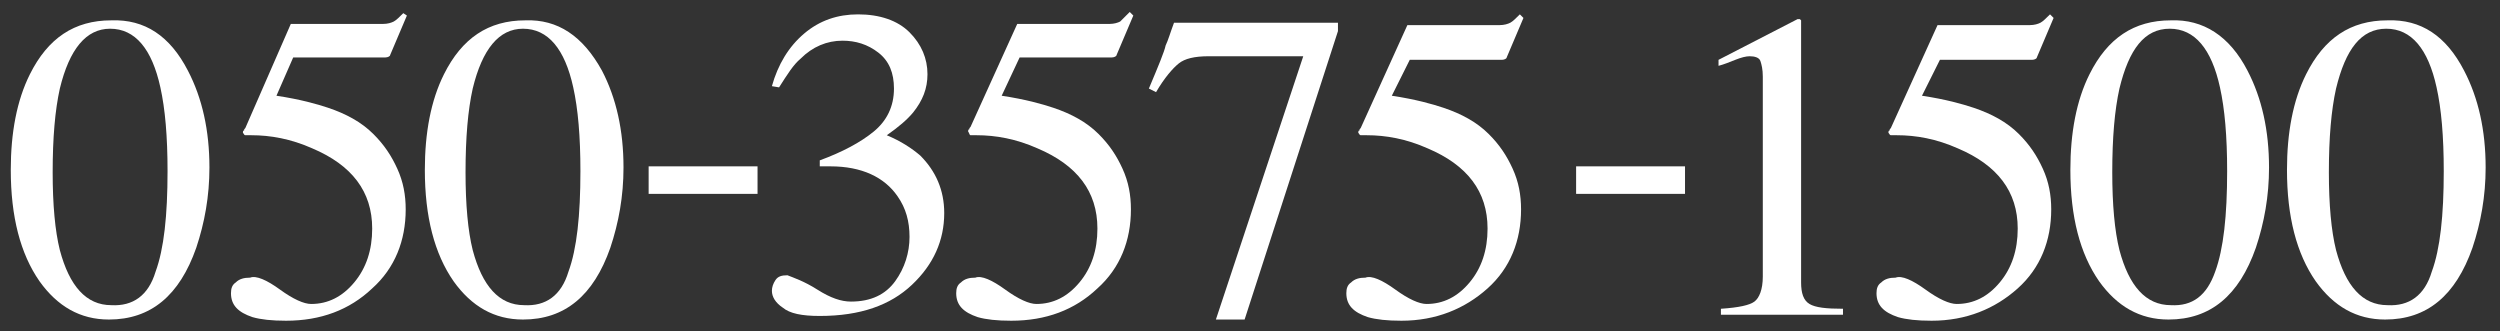
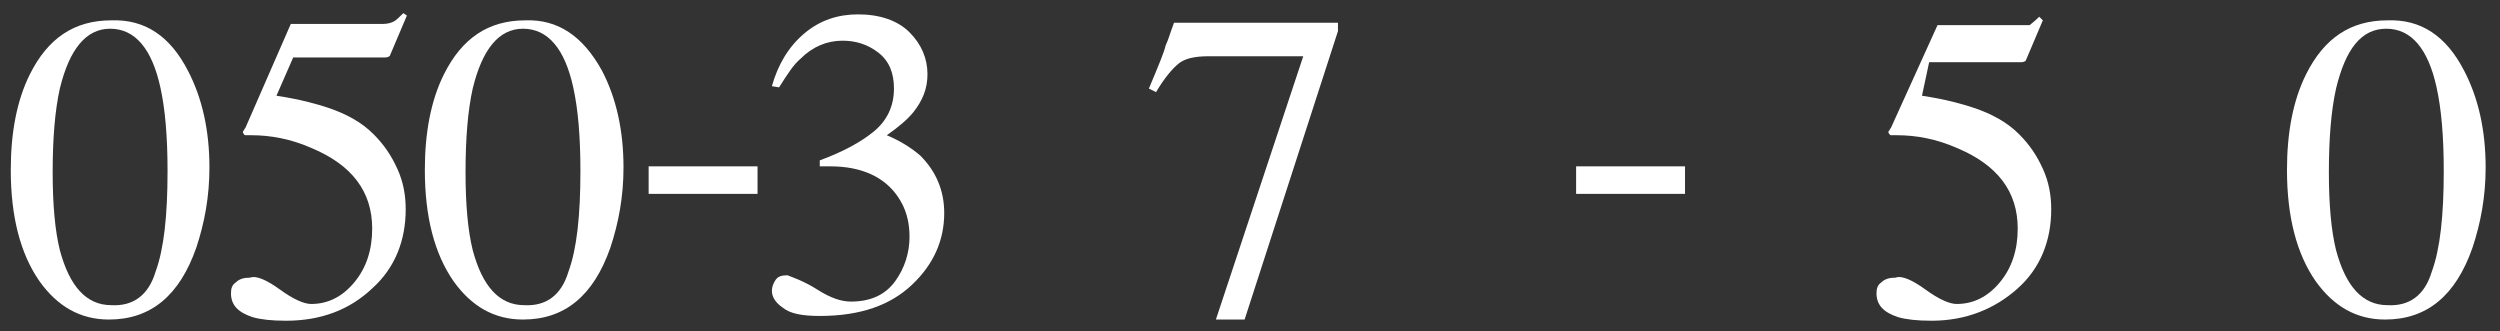
<svg xmlns="http://www.w3.org/2000/svg" version="1.1" id="レイヤー_1" x="0px" y="0px" viewBox="0 0 208.9 27.7" style="enable-background:new 0 0 208.9 27.7;" xml:space="preserve">
  <rect x="0" y="0" width="208.9" height="27.7" fill="#333333" stroke="none" />
  <style type="text/css">
	.st0{fill:#FFFFFF;}
</style>
  <g>
    <path class="st0" d="M15.7,5.9c1.2,2.3,1.8,5,1.8,8.1c0,2.4-0.4,4.6-1.1,6.7c-1.4,4-3.8,6-7.3,6c-2.4,0-4.3-1.1-5.8-3.2   c-1.6-2.3-2.4-5.4-2.4-9.3c0-3.1,0.5-5.8,1.6-8c1.5-3,3.7-4.5,6.8-4.5C12.1,1.6,14.2,3,15.7,5.9z M13,22.7c0.7-1.9,1-4.7,1-8.4   c0-2.9-0.2-5.2-0.6-7c-0.7-3.2-2.1-4.9-4.2-4.9c-2,0-3.4,1.7-4.2,5c-0.4,1.8-0.6,4.1-0.6,7c0,2.7,0.2,4.9,0.6,6.5   c0.8,3,2.2,4.6,4.3,4.6C11.1,25.6,12.4,24.7,13,22.7z" />
    <path class="st0" d="M23.4,24.2c1.1,0.8,2,1.2,2.6,1.2c1.4,0,2.6-0.6,3.6-1.8c1-1.2,1.5-2.7,1.5-4.5c0-3.1-1.7-5.3-5-6.7   c-1.8-0.8-3.5-1.1-5.1-1.1c-0.3,0-0.4,0-0.5,0s-0.1-0.1-0.2-0.2c0-0.1,0-0.2,0.1-0.2c0-0.1,0-0.1,0.1-0.2L24.3,2H32   c0.4,0,0.7-0.1,0.9-0.2c0.2-0.1,0.5-0.4,0.8-0.7L34,1.3l-1.4,3.3c0,0.1-0.2,0.2-0.4,0.2c-0.2,0-0.5,0-0.7,0h-7L23.1,8   c2,0.3,3.4,0.7,4.3,1c1.5,0.5,2.8,1.2,3.8,2.2c0.9,0.9,1.5,1.8,2,2.9s0.7,2.2,0.7,3.4c0,2.6-0.9,4.9-2.8,6.6   c-1.9,1.8-4.3,2.7-7.2,2.7c-1.2,0-2.1-0.1-2.8-0.3c-1.2-0.4-1.8-1-1.8-2c0-0.4,0.1-0.7,0.4-0.9c0.3-0.3,0.7-0.4,1.2-0.4   C21.4,23,22.3,23.4,23.4,24.2z" />
    <path class="st0" d="M50.3,5.9c1.2,2.3,1.8,5,1.8,8.1c0,2.4-0.4,4.6-1.1,6.7c-1.4,4-3.8,6-7.3,6c-2.4,0-4.3-1.1-5.8-3.2   c-1.6-2.3-2.4-5.4-2.4-9.3c0-3.1,0.5-5.8,1.6-8c1.5-3,3.7-4.5,6.8-4.5C46.6,1.6,48.7,3,50.3,5.9z M47.5,22.7c0.7-1.9,1-4.7,1-8.4   c0-2.9-0.2-5.2-0.6-7c-0.7-3.2-2.1-4.9-4.2-4.9c-2,0-3.4,1.7-4.2,5c-0.4,1.8-0.6,4.1-0.6,7c0,2.7,0.2,4.9,0.6,6.5   c0.8,3,2.2,4.6,4.3,4.6C45.6,25.6,46.9,24.7,47.5,22.7z" />
    <path class="st0" d="M54.2,13.9h9.1v2.3h-9.1V13.9z" />
    <path class="st0" d="M68.3,24.2c1.1,0.7,2,1,2.8,1c1.7,0,2.9-0.6,3.7-1.7c0.8-1.1,1.2-2.4,1.2-3.7c0-1.3-0.3-2.4-1-3.4   c-1.1-1.6-3-2.5-5.6-2.5c-0.2,0-0.3,0-0.4,0c-0.1,0-0.3,0-0.5,0l0-0.5c1.9-0.7,3.4-1.5,4.5-2.4s1.7-2.1,1.7-3.6   c0-1.3-0.4-2.3-1.3-3c-0.9-0.7-1.9-1-3-1c-1.3,0-2.5,0.5-3.5,1.5c-0.6,0.5-1.1,1.3-1.8,2.4l-0.6-0.1c0.5-1.8,1.4-3.3,2.7-4.4   c1.3-1.1,2.8-1.6,4.5-1.6c1.8,0,3.3,0.5,4.3,1.5c1,1,1.5,2.2,1.5,3.5c0,1.2-0.4,2.2-1.2,3.2c-0.5,0.6-1.2,1.2-2.2,1.9   c1.2,0.5,2.1,1.1,2.8,1.7c1.3,1.3,2,2.9,2,4.8c0,2.3-0.9,4.3-2.7,6c-1.8,1.7-4.3,2.6-7.7,2.6c-1.5,0-2.5-0.2-3.1-0.7   c-0.6-0.4-0.9-0.9-0.9-1.4c0-0.3,0.1-0.6,0.3-0.9s0.5-0.4,1-0.4C66.3,23.2,67.2,23.5,68.3,24.2z" />
-     <path class="st0" d="M84,24.2c1.1,0.8,2,1.2,2.6,1.2c1.4,0,2.6-0.6,3.6-1.8c1-1.2,1.5-2.7,1.5-4.5c0-3.1-1.7-5.3-5-6.7   c-1.8-0.8-3.5-1.1-5.1-1.1c-0.3,0-0.4,0-0.5,0S81,11.1,80.9,11c0-0.1,0-0.2,0.1-0.2c0-0.1,0-0.1,0.1-0.2L85,2h7.7   c0.4,0,0.7-0.1,0.9-0.2C93.8,1.6,94,1.4,94.4,1l0.3,0.3l-1.4,3.3c0,0.1-0.2,0.2-0.4,0.2c-0.2,0-0.5,0-0.7,0h-7L83.7,8   c2,0.3,3.4,0.7,4.3,1c1.5,0.5,2.8,1.2,3.8,2.2c0.9,0.9,1.5,1.8,2,2.9s0.7,2.2,0.7,3.4c0,2.6-0.9,4.9-2.8,6.6   c-1.9,1.8-4.3,2.7-7.2,2.7c-1.2,0-2.1-0.1-2.8-0.3c-1.2-0.4-1.8-1-1.8-2c0-0.4,0.1-0.7,0.4-0.9c0.3-0.3,0.7-0.4,1.2-0.4   C82,23,82.9,23.4,84,24.2z" />
    <path class="st0" d="M111.8,2v0.6L104,26.7h-2.4l7.3-22H101c-1.2,0-2,0.2-2.5,0.6c-0.5,0.4-1.2,1.2-1.9,2.4L96,7.4   c0.8-1.9,1.3-3.1,1.4-3.6c0.2-0.4,0.4-1.1,0.7-1.9H111.8z" />
-     <path class="st0" d="M116.6,24.2c1.1,0.8,2,1.2,2.6,1.2c1.4,0,2.6-0.6,3.6-1.8s1.5-2.7,1.5-4.5c0-3.1-1.7-5.3-5-6.7   c-1.8-0.8-3.5-1.1-5.1-1.1c-0.3,0-0.4,0-0.5,0c-0.1,0-0.1-0.1-0.2-0.2c0-0.1,0-0.2,0.1-0.2c0-0.1,0-0.1,0.1-0.2l3.9-8.6h7.7   c0.4,0,0.7-0.1,0.9-0.2s0.5-0.4,0.8-0.7l0.3,0.3l-1.4,3.3c0,0.1-0.2,0.2-0.4,0.2c-0.2,0-0.5,0-0.7,0h-7L116.3,8   c2,0.3,3.4,0.7,4.3,1c1.5,0.5,2.8,1.2,3.8,2.2c0.9,0.9,1.5,1.8,2,2.9s0.7,2.2,0.7,3.4c0,2.6-0.9,4.9-2.8,6.6s-4.3,2.7-7.2,2.7   c-1.2,0-2.1-0.1-2.8-0.3c-1.2-0.4-1.8-1-1.8-2c0-0.4,0.1-0.7,0.4-0.9c0.3-0.3,0.7-0.4,1.2-0.4C114.6,23,115.5,23.4,116.6,24.2z" />
    <path class="st0" d="M131.7,13.9h9.1v2.3h-9.1V13.9z" />
-     <path class="st0" d="M150.5,1.7c0,0,0,0.1,0,0.2v21.7c0,0.9,0.2,1.5,0.7,1.8c0.5,0.3,1.4,0.4,2.8,0.4v0.5h-10.2v-0.5   c1.5-0.1,2.4-0.3,2.8-0.6c0.4-0.3,0.7-1,0.7-2.1V6.4c0-0.6-0.1-1-0.2-1.3c-0.1-0.3-0.5-0.4-0.9-0.4c-0.3,0-0.7,0.1-1.2,0.3   c-0.5,0.2-1,0.4-1.4,0.5V5l6.6-3.4h0.2C150.5,1.7,150.5,1.7,150.5,1.7z" />
-     <path class="st0" d="M160.9,24.2c1.1,0.8,2,1.2,2.6,1.2c1.4,0,2.6-0.6,3.6-1.8s1.5-2.7,1.5-4.5c0-3.1-1.7-5.3-5-6.7   c-1.8-0.8-3.5-1.1-5.1-1.1c-0.3,0-0.4,0-0.5,0c-0.1,0-0.1-0.1-0.2-0.2c0-0.1,0-0.2,0.1-0.2c0-0.1,0-0.1,0.1-0.2l3.9-8.6h7.7   c0.4,0,0.7-0.1,0.9-0.2s0.5-0.4,0.8-0.7l0.3,0.3l-1.4,3.3c0,0.1-0.2,0.2-0.4,0.2c-0.2,0-0.5,0-0.7,0h-7L160.6,8   c2,0.3,3.4,0.7,4.3,1c1.5,0.5,2.8,1.2,3.8,2.2c0.9,0.9,1.5,1.8,2,2.9s0.7,2.2,0.7,3.4c0,2.6-0.9,4.9-2.8,6.6s-4.3,2.7-7.2,2.7   c-1.2,0-2.1-0.1-2.8-0.3c-1.2-0.4-1.8-1-1.8-2c0-0.4,0.1-0.7,0.4-0.9c0.3-0.3,0.7-0.4,1.2-0.4C158.9,23,159.8,23.4,160.9,24.2z" />
-     <path class="st0" d="M187.8,5.9c1.2,2.3,1.8,5,1.8,8.1c0,2.4-0.4,4.6-1.1,6.7c-1.4,4-3.8,6-7.3,6c-2.4,0-4.3-1.1-5.8-3.2   c-1.6-2.3-2.4-5.4-2.4-9.3c0-3.1,0.5-5.8,1.6-8c1.5-3,3.7-4.5,6.8-4.5C184.1,1.6,186.3,3,187.8,5.9z M185.1,22.7   c0.7-1.9,1-4.7,1-8.4c0-2.9-0.2-5.2-0.6-7c-0.7-3.2-2.1-4.9-4.2-4.9s-3.4,1.7-4.2,5c-0.4,1.8-0.6,4.1-0.6,7c0,2.7,0.2,4.9,0.6,6.5   c0.8,3,2.2,4.6,4.3,4.6C183.2,25.6,184.4,24.7,185.1,22.7z" />
+     <path class="st0" d="M160.9,24.2c1.1,0.8,2,1.2,2.6,1.2c1.4,0,2.6-0.6,3.6-1.8s1.5-2.7,1.5-4.5c0-3.1-1.7-5.3-5-6.7   c-1.8-0.8-3.5-1.1-5.1-1.1c-0.3,0-0.4,0-0.5,0c-0.1,0-0.1-0.1-0.2-0.2c0-0.1,0-0.2,0.1-0.2c0-0.1,0-0.1,0.1-0.2l3.9-8.6h7.7   s0.5-0.4,0.8-0.7l0.3,0.3l-1.4,3.3c0,0.1-0.2,0.2-0.4,0.2c-0.2,0-0.5,0-0.7,0h-7L160.6,8   c2,0.3,3.4,0.7,4.3,1c1.5,0.5,2.8,1.2,3.8,2.2c0.9,0.9,1.5,1.8,2,2.9s0.7,2.2,0.7,3.4c0,2.6-0.9,4.9-2.8,6.6s-4.3,2.7-7.2,2.7   c-1.2,0-2.1-0.1-2.8-0.3c-1.2-0.4-1.8-1-1.8-2c0-0.4,0.1-0.7,0.4-0.9c0.3-0.3,0.7-0.4,1.2-0.4C158.9,23,159.8,23.4,160.9,24.2z" />
    <path class="st0" d="M205.9,5.9c1.2,2.3,1.8,5,1.8,8.1c0,2.4-0.4,4.6-1.1,6.7c-1.4,4-3.8,6-7.3,6c-2.4,0-4.3-1.1-5.8-3.2   c-1.6-2.3-2.4-5.4-2.4-9.3c0-3.1,0.5-5.8,1.6-8c1.5-3,3.7-4.5,6.8-4.5C202.3,1.6,204.4,3,205.9,5.9z M203.2,22.7   c0.7-1.9,1-4.7,1-8.4c0-2.9-0.2-5.2-0.6-7c-0.7-3.2-2.1-4.9-4.2-4.9s-3.4,1.7-4.2,5c-0.4,1.8-0.6,4.1-0.6,7c0,2.7,0.2,4.9,0.6,6.5   c0.8,3,2.2,4.6,4.3,4.6C201.3,25.6,202.6,24.7,203.2,22.7z" />
  </g>
</svg>